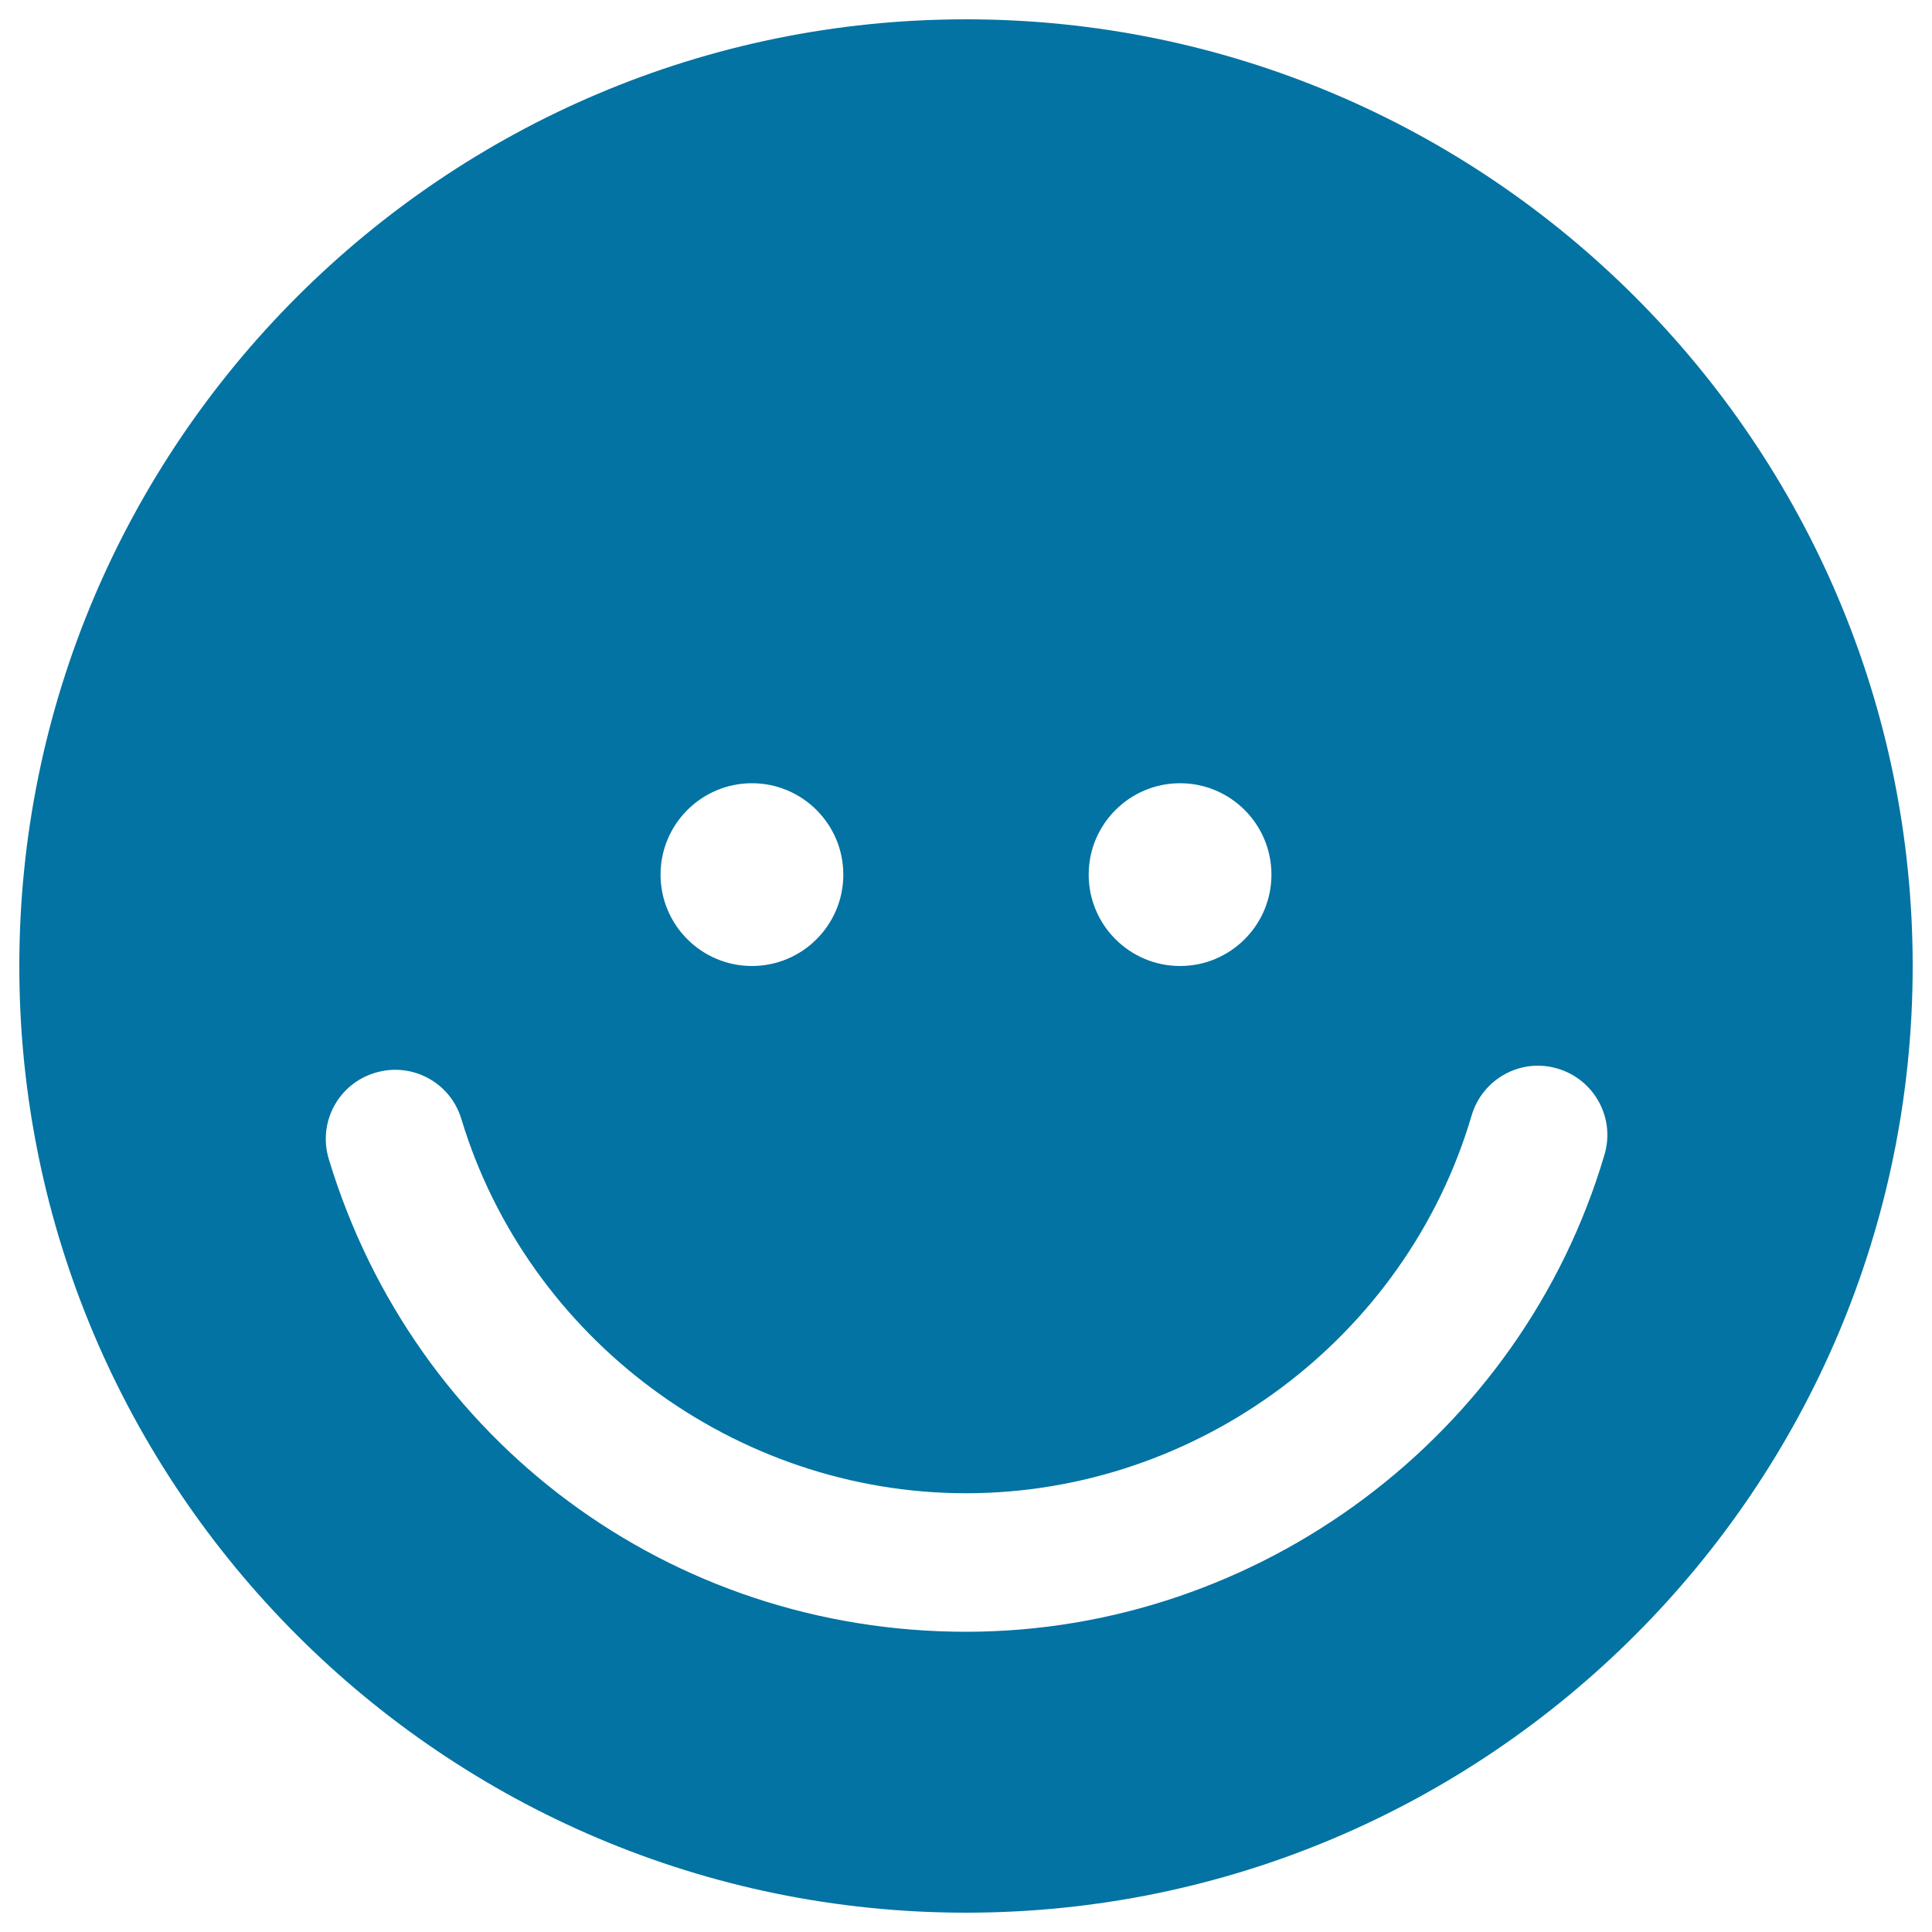
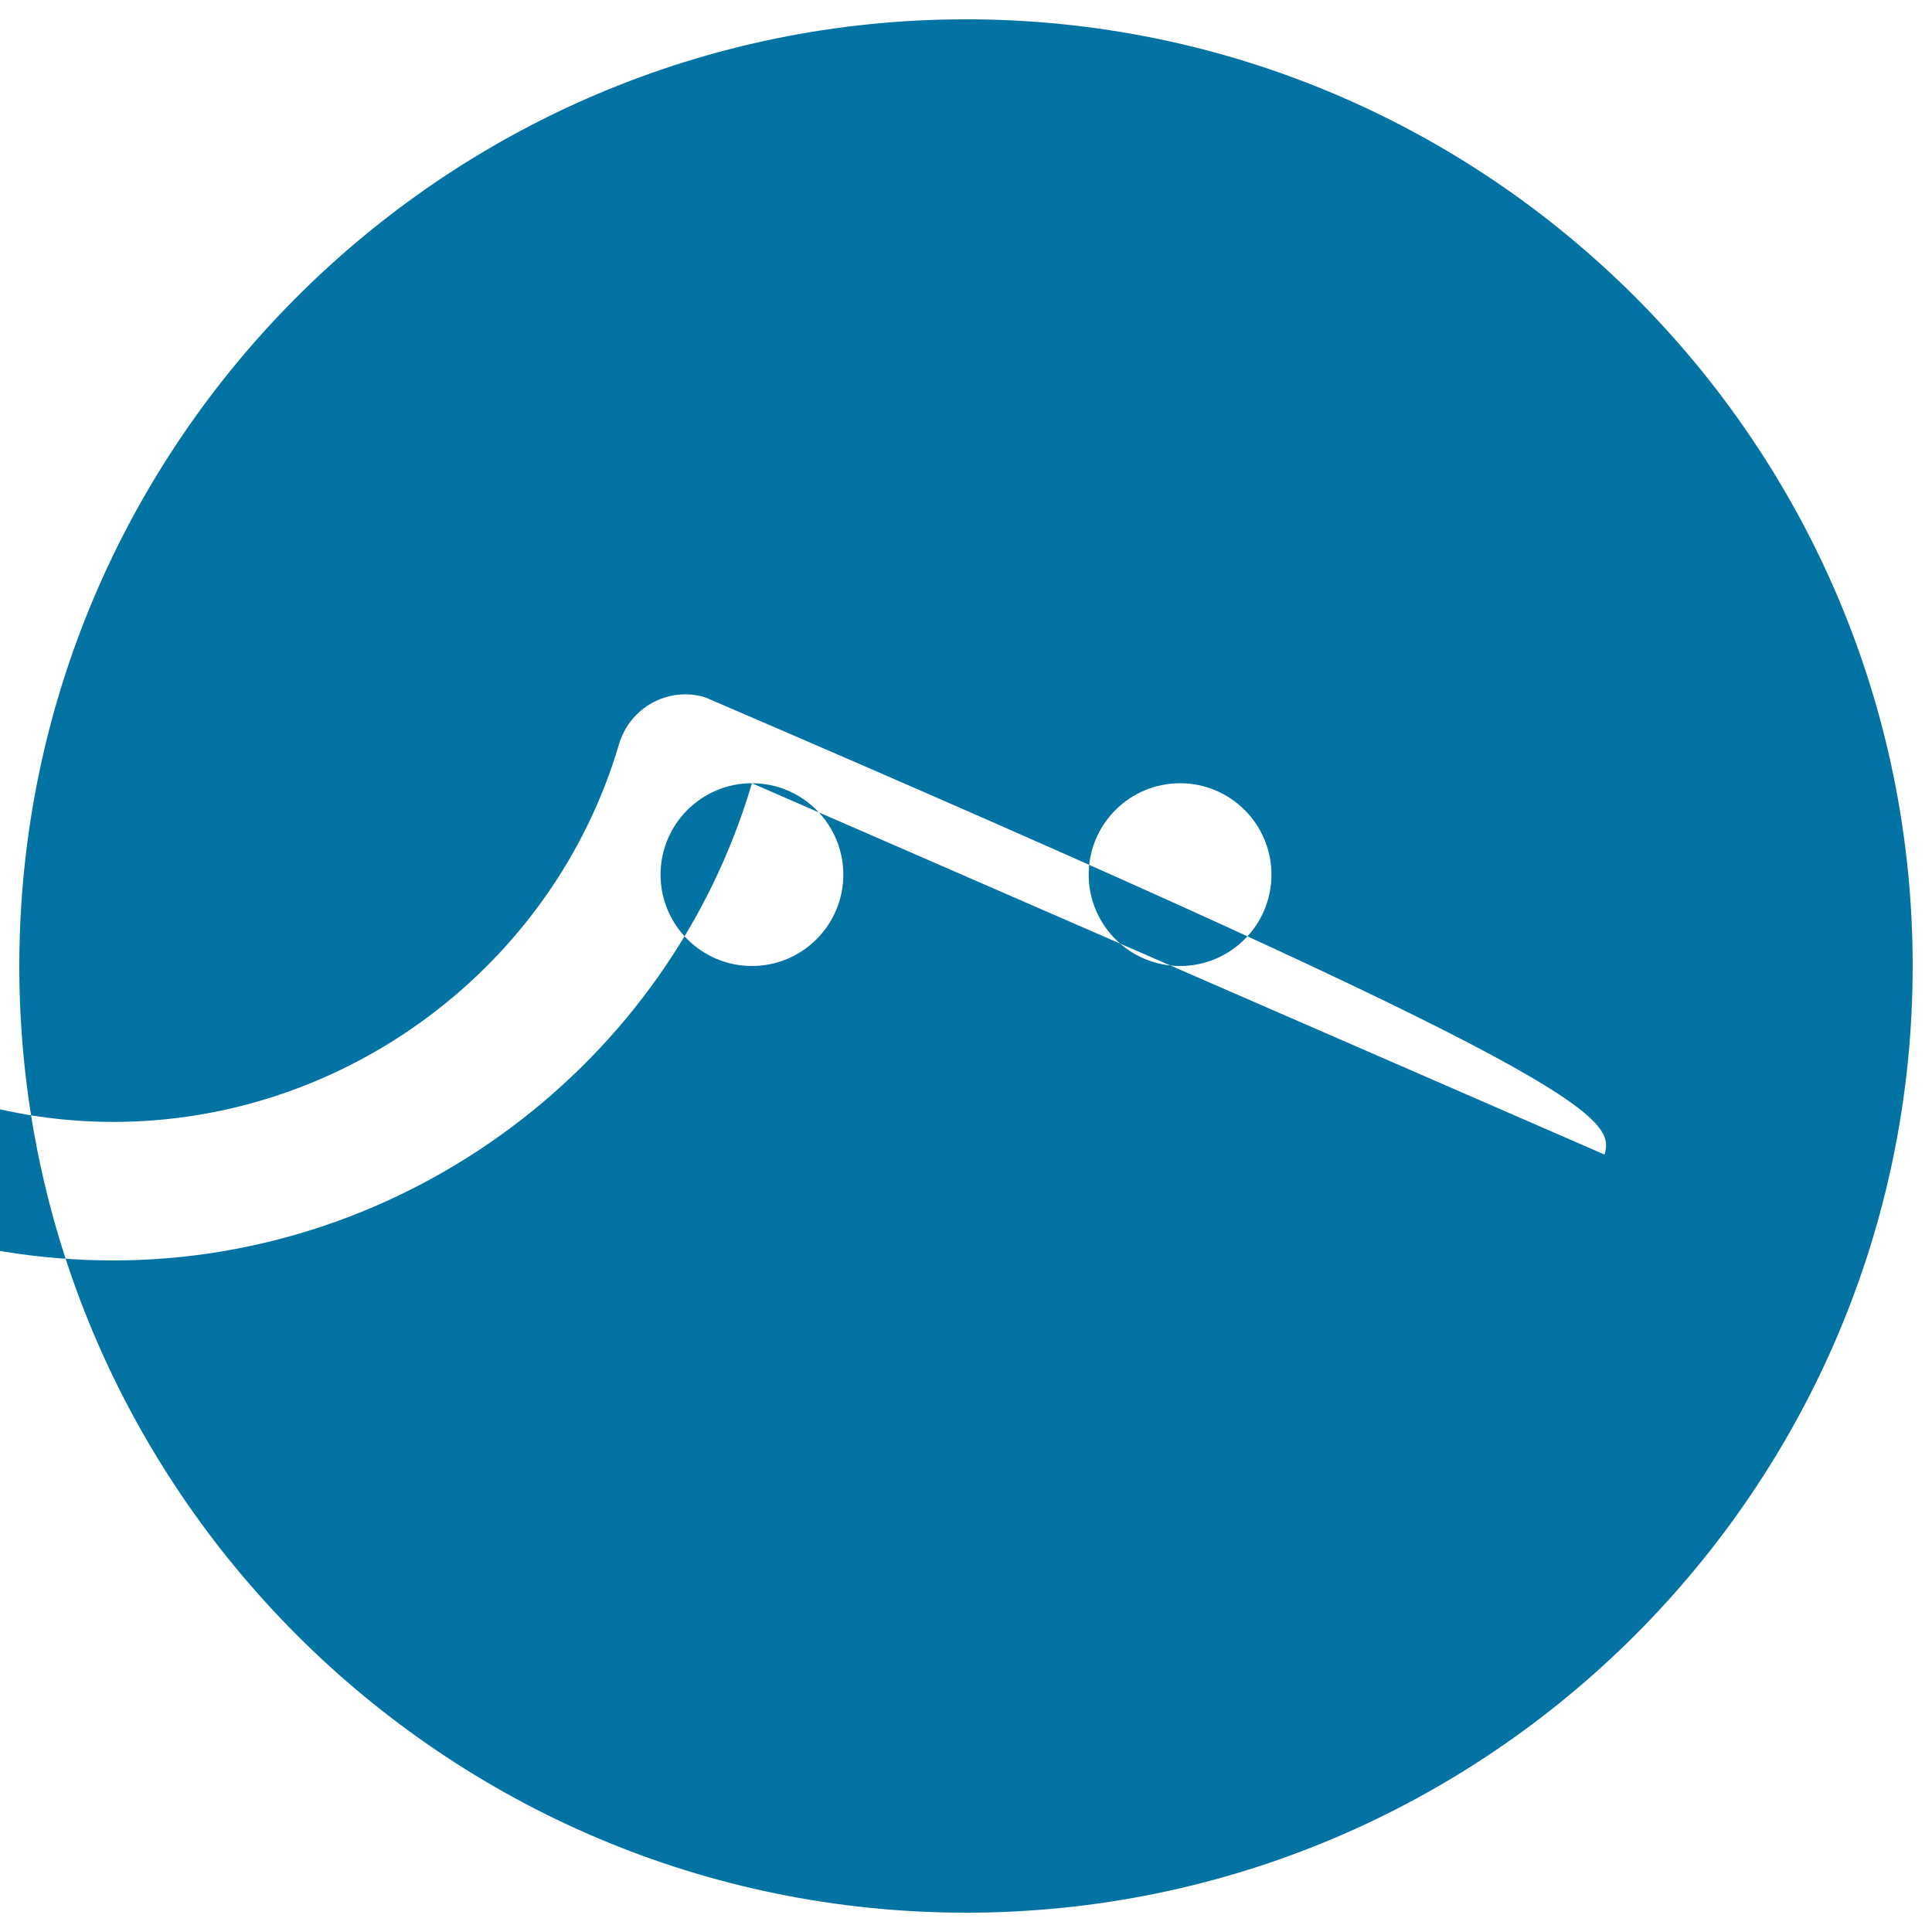
<svg xmlns="http://www.w3.org/2000/svg" viewBox="0 0 1000 1000" style="fill:#0273a2">
  <title>Happy Face SVG icon</title>
  <g>
-     <path d="M500,10C229.8,10,10,229.8,10,500c0,270.2,219.8,490,490,490c270.2,0,490-219.8,490-490C990,229.8,770.2,10,500,10z M610.8,405.4c26.1,0,47.3,21.2,47.3,47.3c0,26.1-21.2,47.3-47.3,47.3c-26.1,0-47.3-21.2-47.3-47.3C563.5,426.6,584.7,405.4,610.8,405.4z M389.2,405.4c26.1,0,47.3,21.2,47.3,47.3c0,26.1-21.2,47.3-47.3,47.3c-26.1,0-47.3-21.2-47.3-47.3C341.9,426.6,363.1,405.4,389.2,405.4z M830.5,597.6c-42.9,145.4-178.7,247-330.5,247c-153,0-285.5-98.3-329.8-244.6c-5.8-19,4.9-39,23.9-44.7c19-5.8,39,4.9,44.7,23.9c34.5,114,141.9,193.7,261.2,193.7c120.1,0,227.8-80.4,261.7-195.5c5.6-19,25.5-30,44.5-24.3C825.2,558.7,836.1,578.6,830.5,597.6z" />
+     <path d="M500,10C229.8,10,10,229.8,10,500c0,270.2,219.8,490,490,490c270.2,0,490-219.8,490-490C990,229.8,770.2,10,500,10z M610.8,405.4c26.1,0,47.3,21.2,47.3,47.3c0,26.1-21.2,47.3-47.3,47.3c-26.1,0-47.3-21.2-47.3-47.3C563.5,426.6,584.7,405.4,610.8,405.4z M389.2,405.4c26.1,0,47.3,21.2,47.3,47.3c0,26.1-21.2,47.3-47.3,47.3c-26.1,0-47.3-21.2-47.3-47.3C341.9,426.6,363.1,405.4,389.2,405.4z c-42.9,145.4-178.7,247-330.5,247c-153,0-285.5-98.3-329.8-244.6c-5.8-19,4.9-39,23.9-44.7c19-5.8,39,4.9,44.7,23.9c34.5,114,141.9,193.7,261.2,193.7c120.1,0,227.8-80.4,261.7-195.5c5.6-19,25.5-30,44.5-24.3C825.2,558.7,836.1,578.6,830.5,597.6z" />
  </g>
</svg>